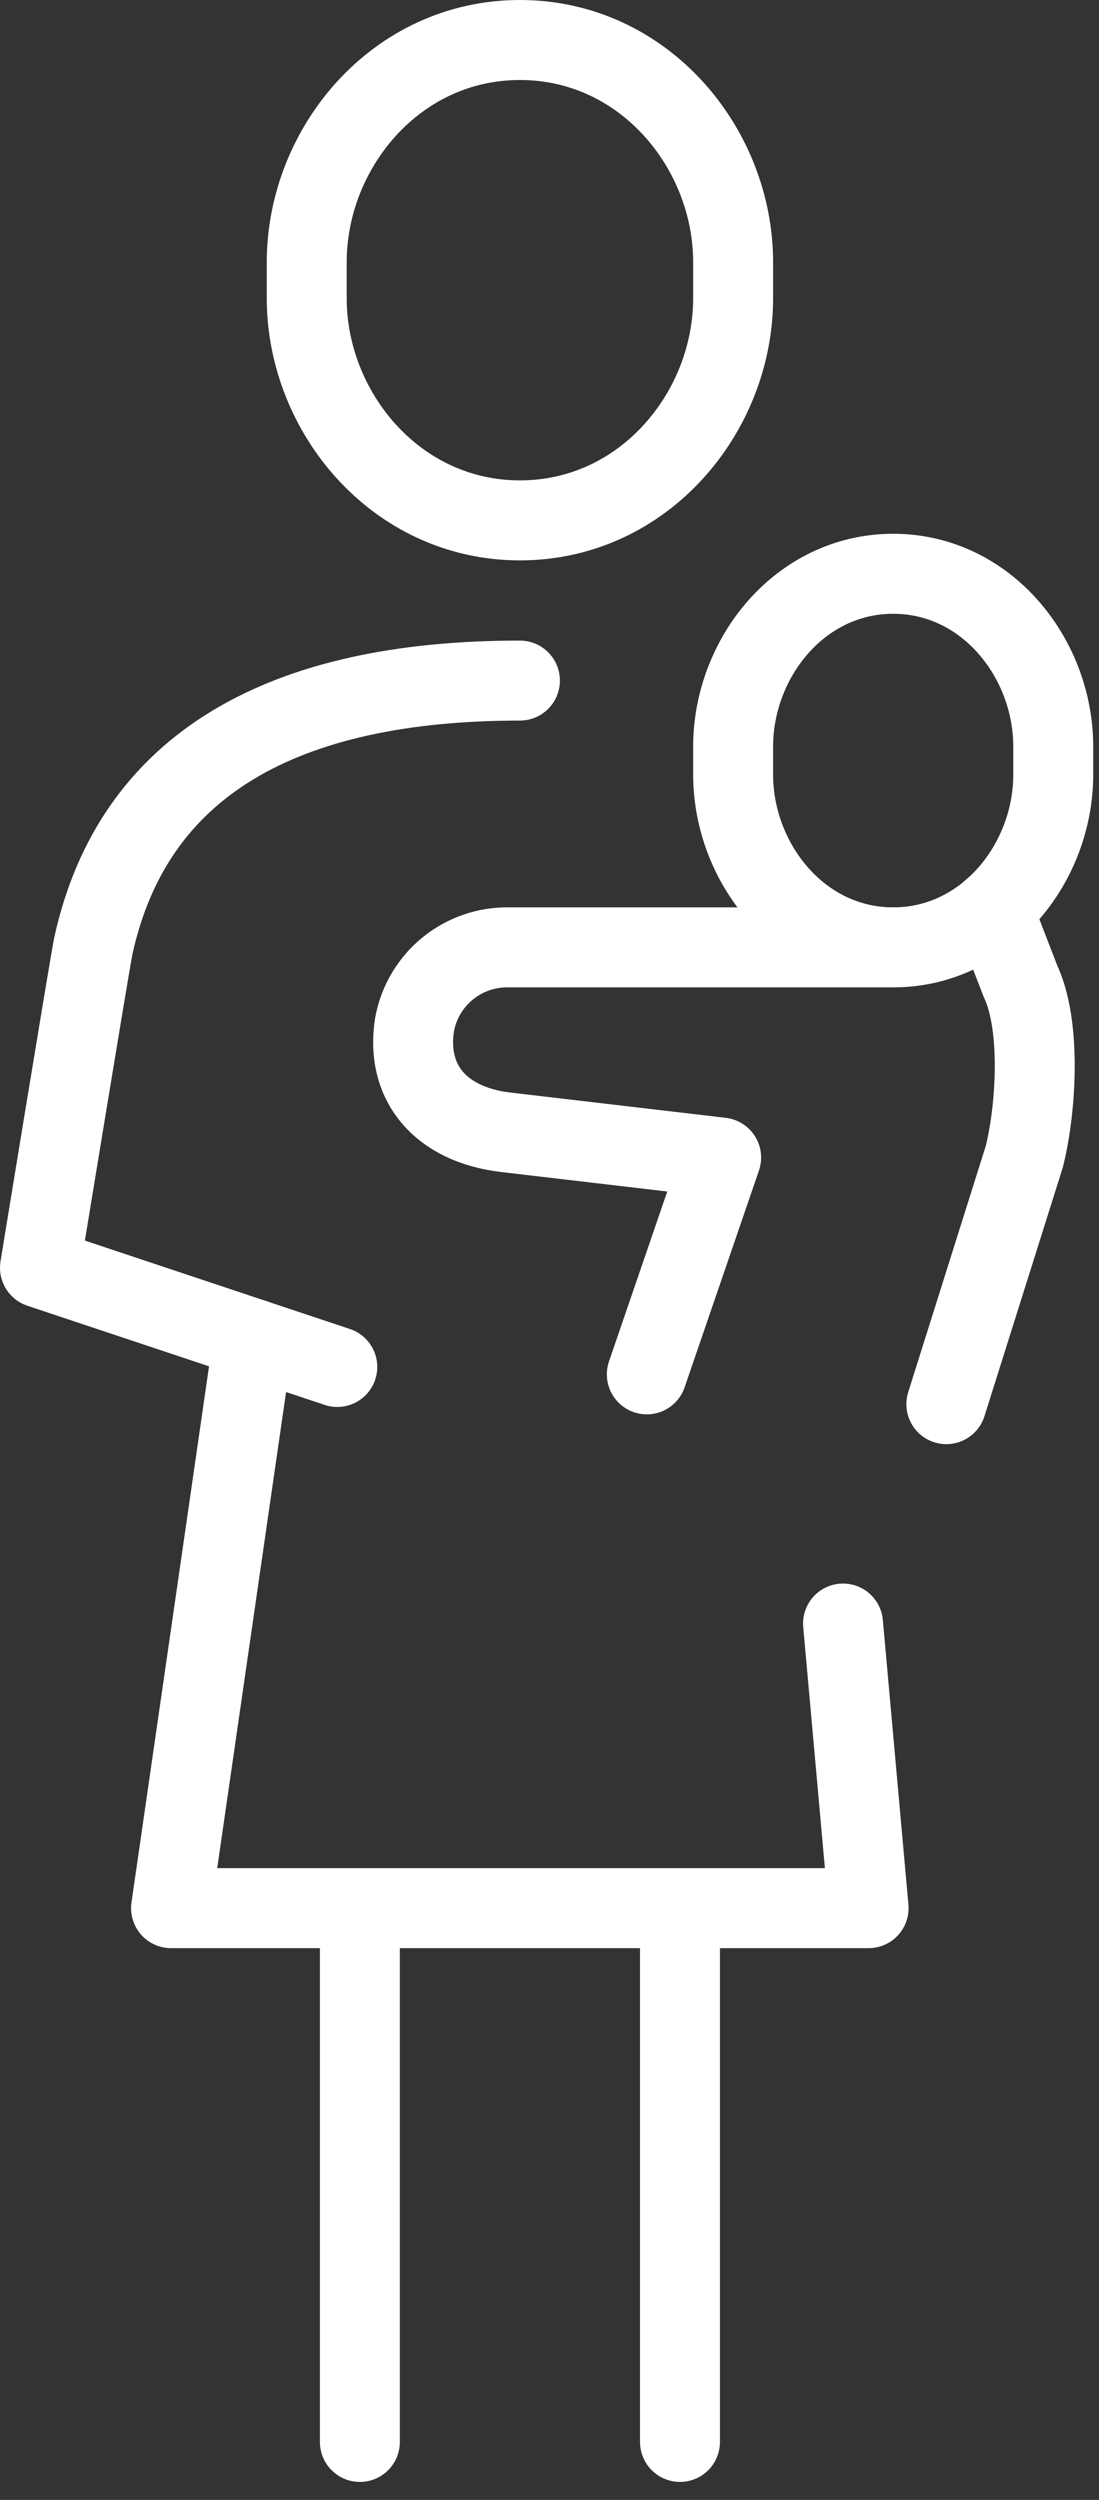
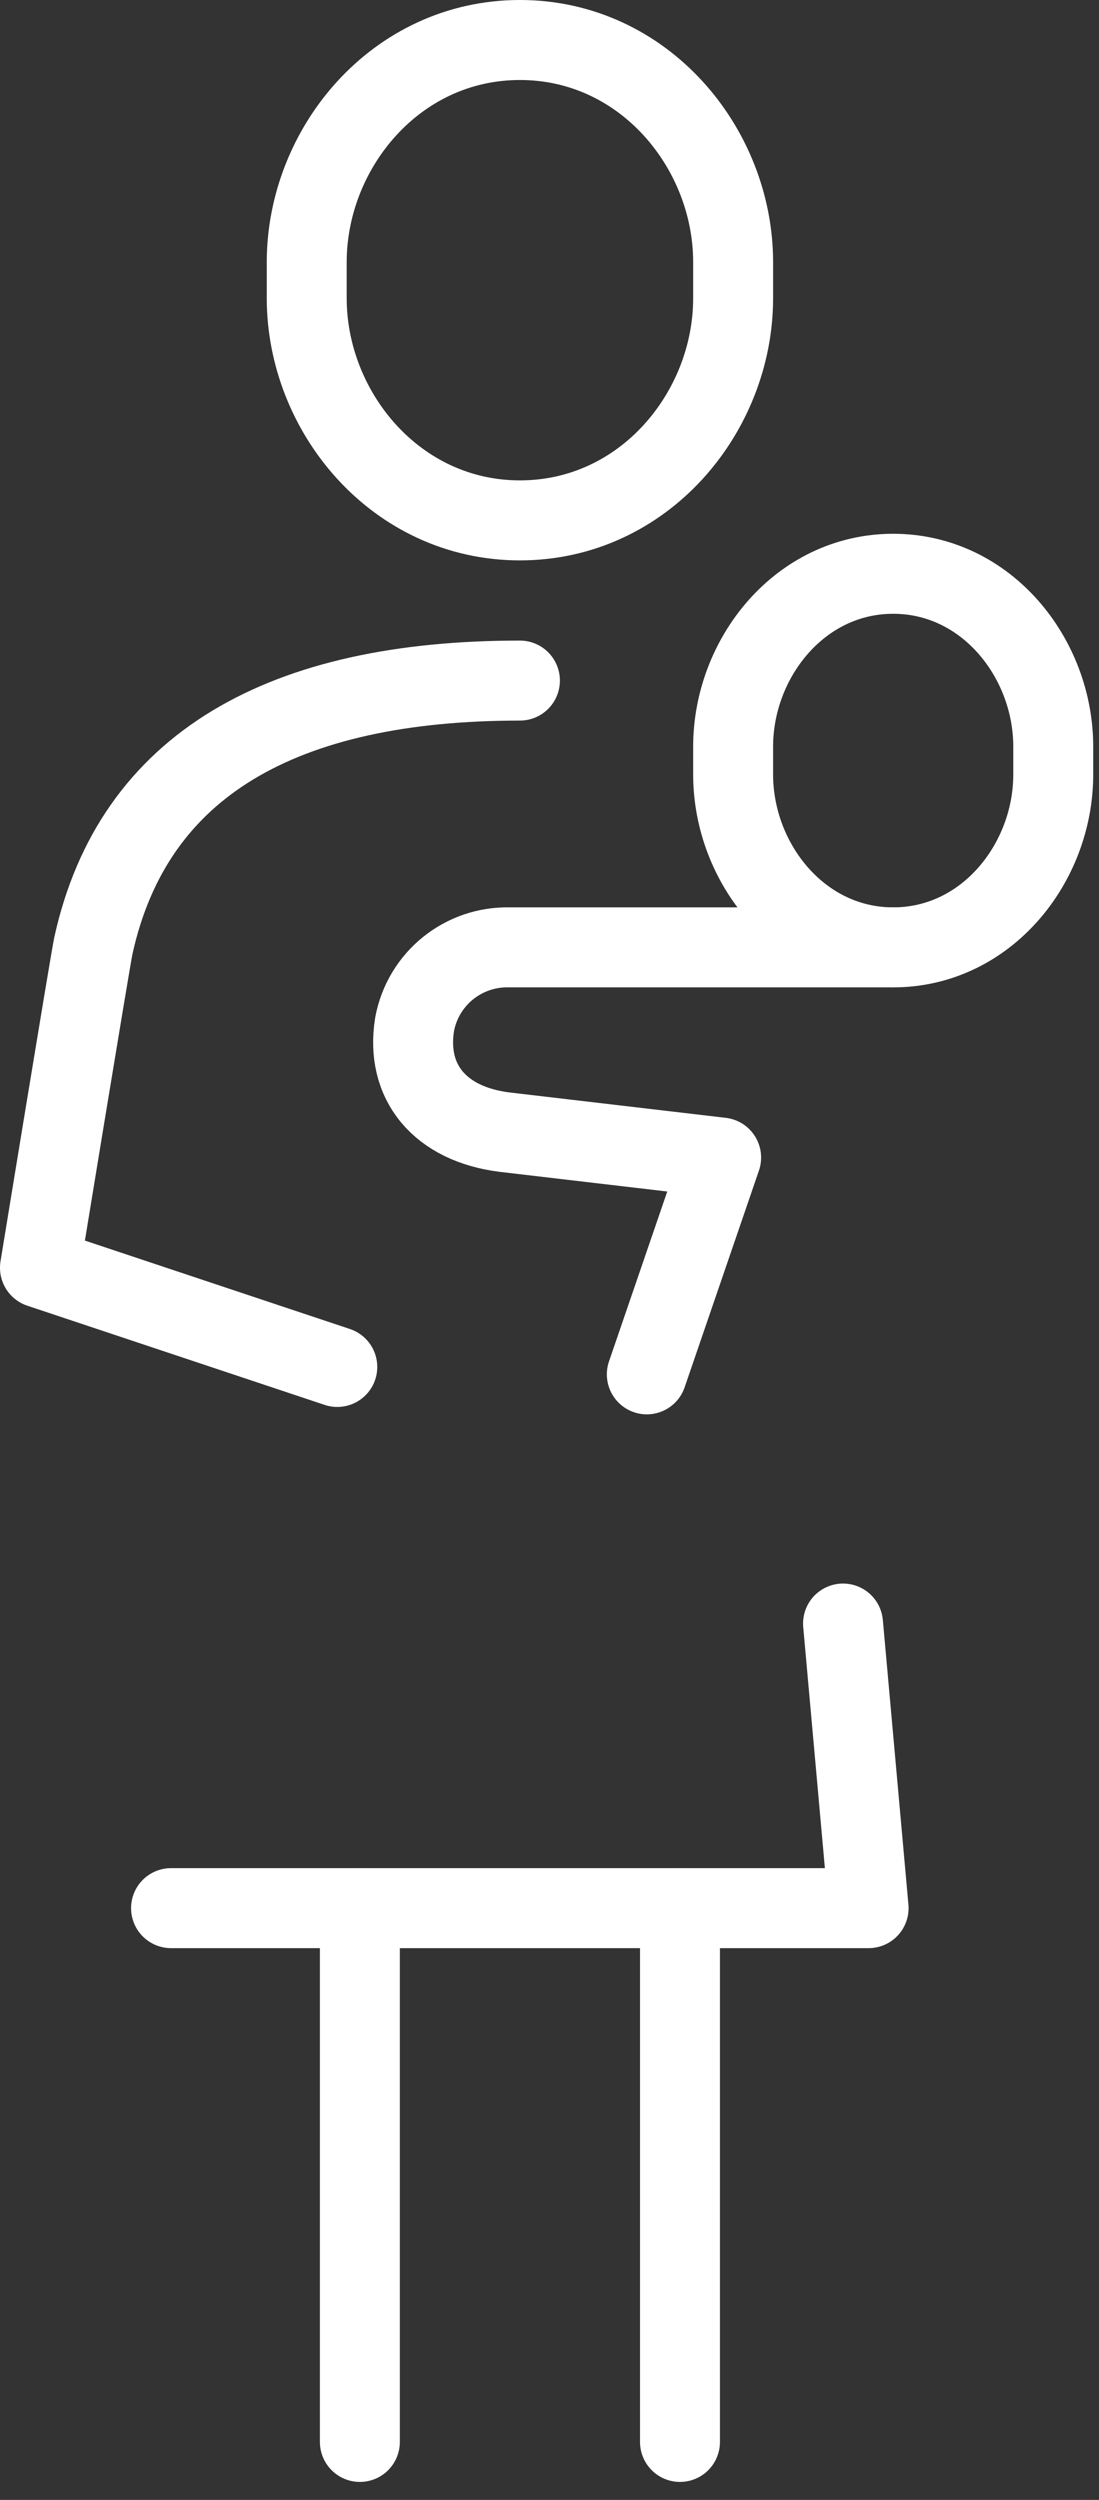
<svg xmlns="http://www.w3.org/2000/svg" width="55" height="125" viewBox="0 0 55 125" fill="none">
  <rect x="0" y="0" width="55" height="125" fill="#333333" stroke="none" />
  <g clip-path="url(#clip0_16_32)">
    <path d="M18.01 95.41V122.1" stroke="white" stroke-width="4" stroke-linecap="round" stroke-linejoin="round" />
    <path d="M34.03 95.41V122.1" stroke="white" stroke-width="4" stroke-linecap="round" stroke-linejoin="round" />
-     <path d="M42.19 81.18L43.47 95.41H8.56L12.68 66.95" stroke="white" stroke-width="4" stroke-linecap="round" stroke-linejoin="round" />
+     <path d="M42.19 81.18L43.47 95.41H8.56" stroke="white" stroke-width="4" stroke-linecap="round" stroke-linejoin="round" />
    <path d="M26.02 26.02C32.24 26.02 36.69 20.6 36.69 14.91V13.11C36.69 7.42 32.24 2 26.02 2C19.8 2 15.35 7.42 15.35 13.11V14.91C15.35 20.6 19.81 26.02 26.02 26.02Z" stroke="white" stroke-width="4" stroke-linecap="round" stroke-linejoin="round" />
    <path d="M26.02 34.03C14.21 34.03 6.67 38.18 4.67 47.3C4.47 48.29 2 63.39 2 63.39L16.88 68.35" stroke="white" stroke-width="4" stroke-linecap="round" stroke-linejoin="round" />
    <path d="M44.7 47.37C49.37 47.37 52.71 43.15 52.71 38.73V37.33C52.71 32.91 49.37 28.69 44.7 28.69C40.03 28.69 36.69 32.91 36.69 37.33V38.73C36.69 43.15 40.03 47.37 44.7 47.37Z" stroke="white" stroke-width="4" stroke-linecap="round" stroke-linejoin="round" />
    <path d="M32.37 68.72L36.09 57.88L25.26 56.61C22.02 56.21 20.28 54.11 20.75 51.21C21.18 48.93 23.19 47.31 25.51 47.37H44.7" stroke="white" stroke-width="4" stroke-linecap="round" stroke-linejoin="round" />
-     <path d="M49.68 45.47L51.07 49.06C52.12 51.29 51.86 55.45 51.26 57.84L47.36 70.21" stroke="white" stroke-width="4" stroke-linecap="round" stroke-linejoin="round" />
  </g>
  <defs>
    <clipPath id="clip0_16_32">
      <rect width="54.71" height="124.1" fill="white" />
    </clipPath>
  </defs>
</svg>